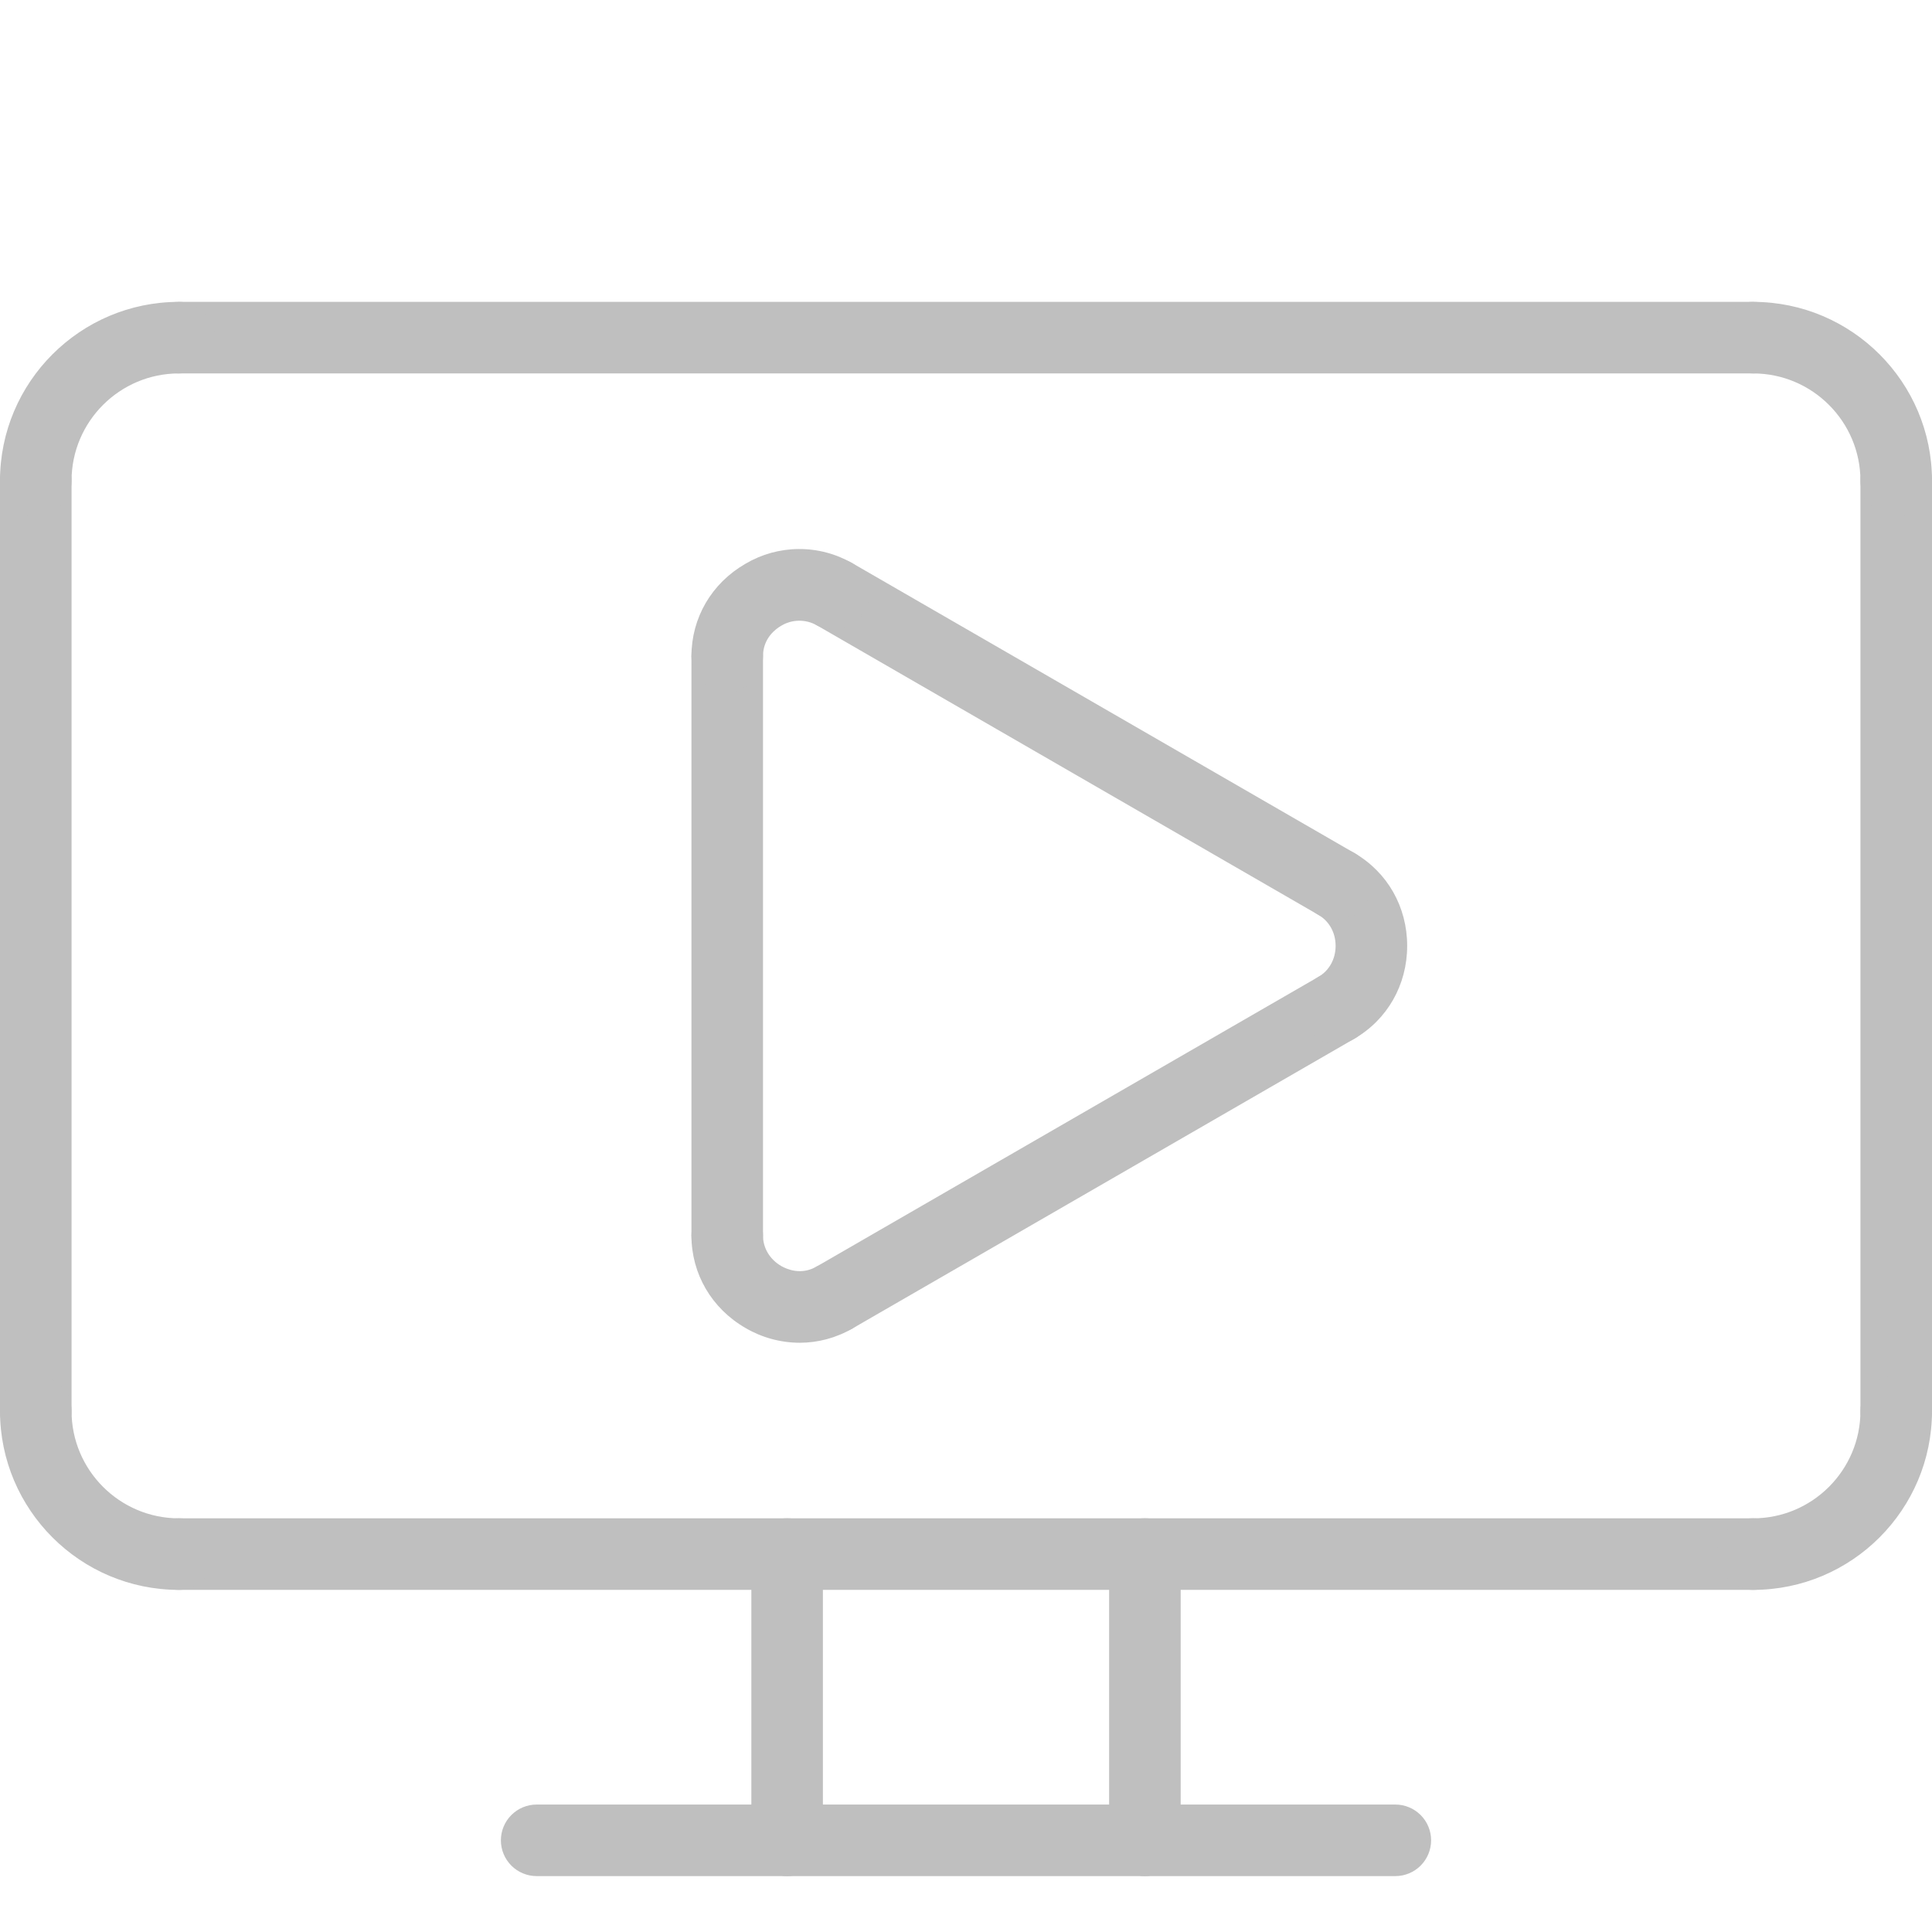
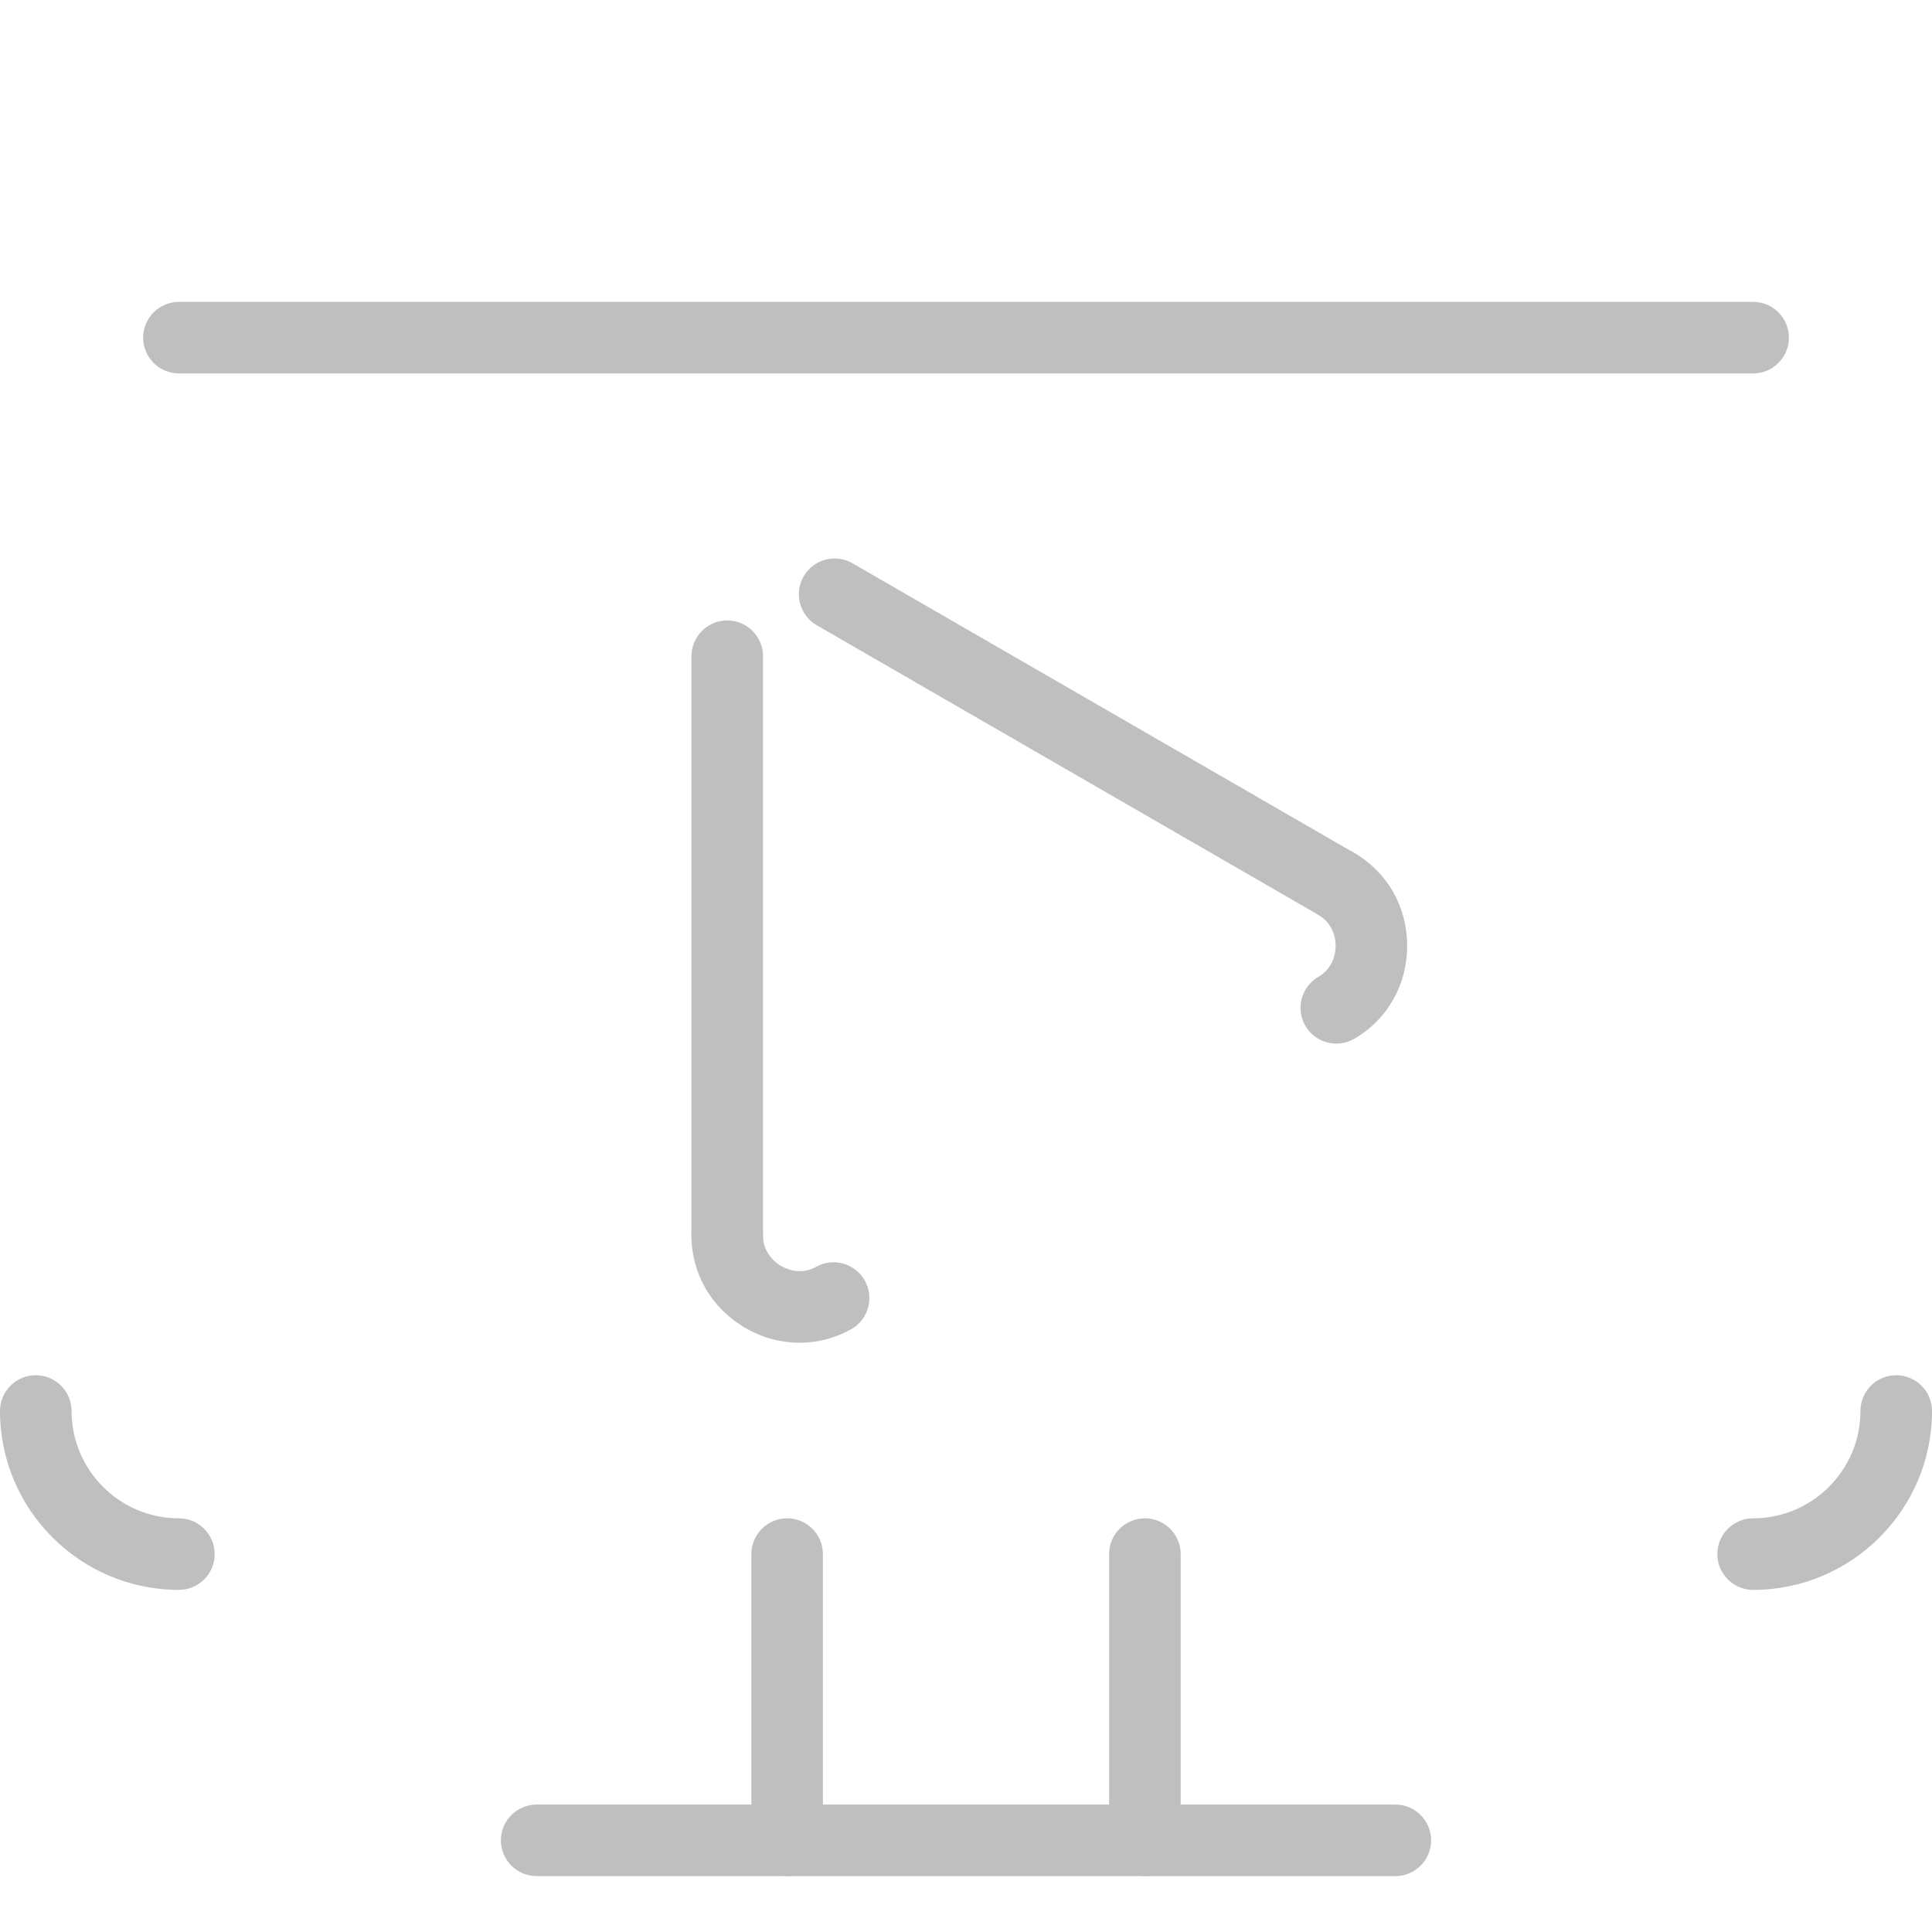
<svg xmlns="http://www.w3.org/2000/svg" width="512" height="512" viewBox="0 0 512 512" fill="none">
  <path d="M464.596 98.963H47.411C44.897 98.963 42.485 97.964 40.707 96.186C38.929 94.408 37.93 91.996 37.93 89.481C37.93 86.967 38.929 84.555 40.707 82.777C42.485 80.999 44.897 80 47.411 80H464.596C467.111 80 469.523 80.999 471.301 82.777C473.079 84.555 474.078 86.967 474.078 89.481C474.078 91.996 473.079 94.408 471.301 96.186C469.523 97.964 467.111 98.963 464.596 98.963ZM303.411 497.185C300.897 497.185 298.485 496.186 296.707 494.408C294.929 492.63 293.93 490.218 293.93 487.704V411.852C293.93 409.337 294.929 406.926 296.707 405.147C298.485 403.369 300.897 402.37 303.411 402.37C305.926 402.37 308.337 403.369 310.116 405.147C311.894 406.926 312.893 409.337 312.893 411.852V487.704C312.893 490.218 311.894 492.63 310.116 494.408C308.337 496.186 305.926 497.185 303.411 497.185ZM208.596 497.185C206.082 497.185 203.67 496.186 201.892 494.408C200.114 492.63 199.115 490.218 199.115 487.704V411.852C199.115 409.337 200.114 406.926 201.892 405.147C203.67 403.369 206.082 402.37 208.596 402.37C211.111 402.37 213.523 403.369 215.301 405.147C217.079 406.926 218.078 409.337 218.078 411.852V487.704C218.078 490.218 217.079 492.63 215.301 494.408C213.523 496.186 211.111 497.185 208.596 497.185Z" fill="#BFBFBF" />
-   <path d="M464.593 421.333H47.407C44.893 421.333 42.481 420.334 40.703 418.556C38.925 416.778 37.926 414.366 37.926 411.852C37.926 409.337 38.925 406.925 40.703 405.147C42.481 403.369 44.893 402.37 47.407 402.37H464.593C467.107 402.37 469.519 403.369 471.297 405.147C473.075 406.925 474.074 409.337 474.074 411.852C474.074 414.366 473.075 416.778 471.297 418.556C469.519 420.334 467.107 421.333 464.593 421.333ZM502.519 383.407C500.004 383.407 497.592 382.408 495.814 380.63C494.036 378.852 493.037 376.44 493.037 373.926V127.407C493.037 124.893 494.036 122.481 495.814 120.703C497.592 118.925 500.004 117.926 502.519 117.926C505.033 117.926 507.445 118.925 509.223 120.703C511.001 122.481 512 124.893 512 127.407V373.926C512 376.44 511.001 378.852 509.223 380.63C507.445 382.408 505.033 383.407 502.519 383.407ZM9.481 383.407C6.967 383.407 4.555 382.408 2.777 380.63C0.999 378.852 0 376.44 0 373.926V127.407C0 124.893 0.999 122.481 2.777 120.703C4.555 118.925 6.967 117.926 9.481 117.926C11.996 117.926 14.408 118.925 16.186 120.703C17.964 122.481 18.963 124.893 18.963 127.407V373.926C18.963 376.44 17.964 378.852 16.186 380.63C14.408 382.408 11.996 383.407 9.481 383.407Z" fill="#BFBFBF" />
  <path d="M464.593 421.334C462.078 421.334 459.666 420.335 457.888 418.557C456.11 416.779 455.111 414.367 455.111 411.852C455.111 409.338 456.11 406.926 457.888 405.148C459.666 403.37 462.078 402.371 464.593 402.371C480.275 402.371 493.037 389.609 493.037 373.926C493.037 371.412 494.036 369 495.814 367.222C497.592 365.444 500.004 364.445 502.519 364.445C505.033 364.445 507.445 365.444 509.223 367.222C511.001 369 512 371.412 512 373.926C512 400.067 490.733 421.334 464.593 421.334ZM47.407 421.334C21.267 421.334 0 400.067 0 373.926C0 371.412 0.999 369 2.777 367.222C4.555 365.444 6.967 364.445 9.481 364.445C11.996 364.445 14.408 365.444 16.186 367.222C17.964 369 18.963 371.412 18.963 373.926C18.963 389.609 31.725 402.371 47.407 402.371C49.922 402.371 52.334 403.37 54.112 405.148C55.89 406.926 56.889 409.338 56.889 411.852C56.889 414.367 55.89 416.779 54.112 418.557C52.334 420.335 49.922 421.334 47.407 421.334ZM369.778 497.186H142.222C139.708 497.186 137.296 496.187 135.518 494.409C133.74 492.63 132.741 490.219 132.741 487.704C132.741 485.19 133.74 482.778 135.518 481C137.296 479.222 139.708 478.223 142.222 478.223H369.778C372.292 478.223 374.704 479.222 376.482 481C378.26 482.778 379.259 485.19 379.259 487.704C379.259 490.219 378.26 492.63 376.482 494.409C374.704 496.187 372.292 497.186 369.778 497.186ZM211.921 355.845C206.878 355.83 201.929 354.483 197.575 351.939C188.606 346.762 183.239 337.603 183.239 327.429C183.239 324.915 184.238 322.503 186.016 320.725C187.794 318.947 190.206 317.948 192.721 317.948C195.235 317.948 197.647 318.947 199.425 320.725C201.203 322.503 202.202 324.915 202.202 327.429C202.202 330.748 204.013 333.763 207.047 335.517C208.507 336.351 212.309 338.03 216.415 335.64C218.586 334.476 221.126 334.202 223.496 334.876C225.866 335.55 227.881 337.119 229.115 339.252C230.349 341.385 230.705 343.914 230.108 346.305C229.511 348.695 228.007 350.76 225.915 352.062C221.554 354.584 216.737 355.845 211.921 355.845Z" fill="#BFBFBF" />
-   <path d="M221.178 353.332C219.09 353.334 217.06 352.647 215.403 351.377C213.745 350.107 212.553 348.326 212.012 346.309C211.47 344.293 211.61 342.154 212.408 340.225C213.207 338.295 214.62 336.684 216.428 335.64L349.387 258.878C350.465 258.245 351.659 257.832 352.897 257.663C354.136 257.494 355.396 257.571 356.605 257.891C357.814 258.21 358.948 258.766 359.941 259.525C360.935 260.285 361.768 261.233 362.393 262.316C363.018 263.399 363.423 264.595 363.584 265.835C363.745 267.075 363.66 268.335 363.332 269.541C363.004 270.748 362.441 271.878 361.675 272.866C360.909 273.855 359.955 274.682 358.868 275.3L225.909 352.062C224.472 352.896 222.84 353.334 221.178 353.332Z" fill="#BFBFBF" />
  <path d="M354.143 276.57C352.055 276.572 350.025 275.885 348.367 274.615C346.71 273.345 345.518 271.563 344.977 269.547C344.435 267.53 344.575 265.392 345.373 263.462C346.172 261.533 347.585 259.921 349.393 258.877C352.256 257.228 353.953 254.146 353.953 250.657C353.953 247.168 352.247 244.105 349.393 242.455C347.233 241.189 345.661 239.12 345.021 236.699C344.381 234.279 344.725 231.703 345.977 229.535C347.229 227.367 349.287 225.782 351.704 225.126C354.12 224.47 356.698 224.796 358.874 226.034C367.673 231.116 372.916 240.313 372.916 250.657C372.916 261.001 367.663 270.217 358.874 275.299C357.436 276.132 355.804 276.57 354.143 276.57Z" fill="#BFBFBF" />
  <path d="M354.127 243.726C352.465 243.728 350.833 243.289 349.396 242.455L216.437 165.693C215.359 165.071 214.413 164.242 213.656 163.254C212.898 162.266 212.342 161.139 212.019 159.936C211.697 158.733 211.615 157.479 211.777 156.245C211.94 155.01 212.344 153.82 212.967 152.742C213.589 151.663 214.418 150.718 215.406 149.96C216.394 149.202 217.521 148.646 218.724 148.324C219.926 148.002 221.181 147.92 222.415 148.082C223.65 148.245 224.84 148.649 225.918 149.271L358.877 226.033C360.693 227.073 362.113 228.684 362.917 230.615C363.721 232.547 363.862 234.69 363.32 236.71C362.777 238.73 361.581 240.514 359.918 241.784C358.255 243.053 356.219 243.736 354.127 243.726ZM192.724 336.91C190.209 336.91 187.797 335.911 186.019 334.133C184.241 332.355 183.242 329.943 183.242 327.428V173.904C183.242 171.39 184.241 168.978 186.019 167.2C187.797 165.422 190.209 164.423 192.724 164.423C195.238 164.423 197.65 165.422 199.428 167.2C201.206 168.978 202.205 171.39 202.205 173.904V327.428C202.205 329.943 201.206 332.355 199.428 334.133C197.65 335.911 195.238 336.91 192.724 336.91Z" fill="#BFBFBF" />
-   <path d="M192.721 183.386C190.206 183.386 187.794 182.387 186.016 180.609C184.238 178.831 183.239 176.419 183.239 173.905C183.239 163.731 188.577 154.581 197.537 149.414C201.827 146.873 206.716 145.521 211.702 145.496C216.688 145.471 221.591 146.774 225.906 149.272C227.964 150.588 229.436 152.646 230.014 155.02C230.593 157.393 230.235 159.898 229.013 162.014C227.792 164.129 225.801 165.693 223.457 166.378C221.112 167.063 218.593 166.818 216.424 165.694C214.984 164.884 213.355 164.471 211.702 164.496C210.05 164.521 208.434 164.983 207.019 165.836C205.568 166.67 202.202 169.135 202.202 173.905C202.202 176.419 201.203 178.831 199.425 180.609C197.647 182.387 195.235 183.386 192.721 183.386ZM9.481 136.889C6.967 136.889 4.555 135.89 2.777 134.112C0.999 132.334 0 129.922 0 127.407C0 101.267 21.267 80 47.407 80C49.922 80 52.334 80.999 54.112 82.777C55.89 84.555 56.889 86.967 56.889 89.481C56.889 91.996 55.89 94.408 54.112 96.186C52.334 97.964 49.922 98.963 47.407 98.963C31.725 98.963 18.963 111.725 18.963 127.407C18.963 129.922 17.964 132.334 16.186 134.112C14.408 135.89 11.996 136.889 9.481 136.889ZM502.519 136.889C500.004 136.889 497.592 135.89 495.814 134.112C494.036 132.334 493.037 129.922 493.037 127.407C493.037 111.725 480.275 98.963 464.593 98.963C462.078 98.963 459.666 97.964 457.888 96.186C456.11 94.408 455.111 91.996 455.111 89.481C455.111 86.967 456.11 84.555 457.888 82.777C459.666 80.999 462.078 80 464.593 80C490.733 80 512 101.267 512 127.407C512 129.922 511.001 132.334 509.223 134.112C507.445 135.89 505.033 136.889 502.519 136.889Z" fill="#BFBFBF" />
</svg>